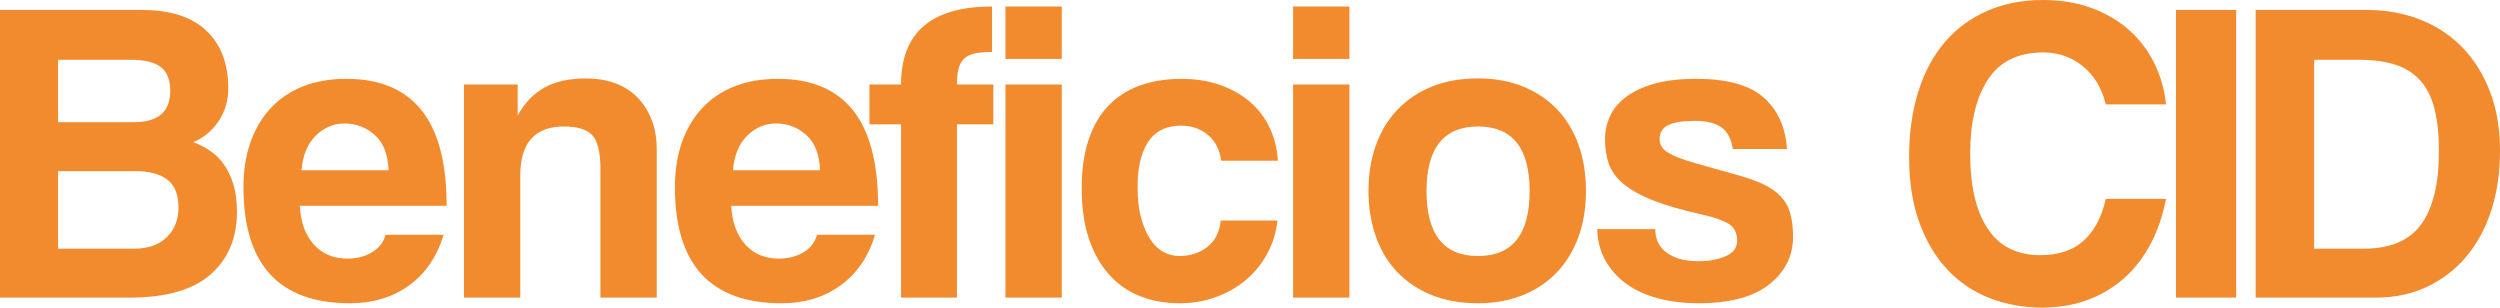
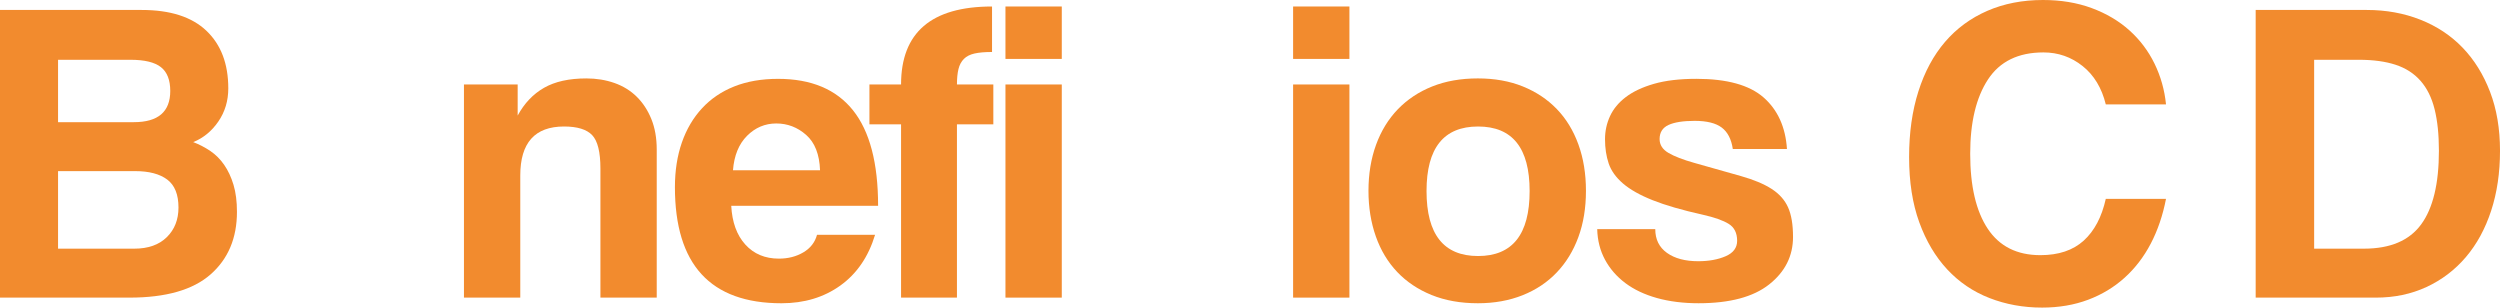
<svg xmlns="http://www.w3.org/2000/svg" version="1.1" x="0px" y="0px" width="507.623px" height="62.454px" viewBox="0 0 507.623 62.454" style="enable-background:new 0 0 507.623 62.454;" xml:space="preserve">
  <style type="text/css">
	.st0{fill:#F28B2E;}
</style>
  <defs>
</defs>
  <g>
    <path class="st0" d="M0,60.431V2.023h28.763c5.807,0,10.19,1.408,13.151,4.224c2.961,2.814,4.441,6.715,4.441,11.699   c0,2.521-0.674,4.764-2.023,6.729c-1.35,1.965-3.05,3.356-5.101,4.177c1.23,0.47,2.388,1.071,3.473,1.803   c1.085,0.734,2.023,1.672,2.816,2.816c0.791,1.144,1.422,2.493,1.892,4.046c0.468,1.553,0.702,3.387,0.702,5.496   c0,5.337-1.789,9.575-5.365,12.712c-3.576,3.136-9.061,4.706-16.449,4.706H0z M11.788,12.139v12.667H27.18   c4.928,0,7.391-2.11,7.391-6.334c0-2.227-0.631-3.84-1.892-4.837c-1.261-0.996-3.328-1.497-6.203-1.497H11.788z M27.269,50.491   c2.814,0,5.014-0.776,6.598-2.332c1.583-1.553,2.374-3.562,2.374-6.025c0-2.638-0.762-4.53-2.287-5.674s-3.693-1.714-6.509-1.714   H11.788v15.745H27.269z" />
-     <path class="st0" d="M60.869,41.784c0.178,3.342,1.13,5.966,2.86,7.873c1.728,1.906,4.002,2.858,6.815,2.858   c1.878,0,3.534-0.423,4.97-1.275c1.436-0.849,2.36-2.037,2.772-3.562h11.788c-1.35,4.456-3.695,7.887-7.038,10.291   c-3.342,2.404-7.332,3.607-11.963,3.607c-14.426,0-21.639-7.859-21.639-23.573c0-3.345,0.47-6.364,1.408-9.061   s2.301-5.014,4.091-6.949c1.787-1.937,3.971-3.417,6.553-4.444c2.58-1.024,5.541-1.539,8.883-1.539   c6.743,0,11.816,2.126,15.219,6.378c3.401,4.252,5.101,10.717,5.101,19.396H60.869z M78.901,34.571   c-0.117-3.225-1.055-5.616-2.814-7.169c-1.759-1.553-3.782-2.332-6.069-2.332s-4.266,0.835-5.938,2.507   c-1.67,1.67-2.624,4.002-2.858,6.993H78.901z" />
    <path class="st0" d="M121.915,60.431V34.217c0-3.342-0.559-5.599-1.672-6.773c-1.113-1.172-3.019-1.759-5.716-1.759   c-5.924,0-8.885,3.314-8.885,9.94v24.806H94.206V17.153h10.906v6.313c1.345-2.484,3.127-4.362,5.349-5.634   c2.222-1.272,5.087-1.908,8.595-1.908c2.044,0,3.946,0.309,5.7,0.926c1.752,0.615,3.258,1.541,4.516,2.776   c1.256,1.233,2.25,2.746,2.98,4.537c0.732,1.792,1.097,3.864,1.097,6.214v30.054H121.915z" />
    <path class="st0" d="M148.477,41.784c0.178,3.342,1.13,5.966,2.86,7.873c1.728,1.906,4.002,2.858,6.815,2.858   c1.878,0,3.534-0.423,4.97-1.275c1.436-0.849,2.36-2.037,2.772-3.562h11.788c-1.35,4.456-3.695,7.887-7.038,10.291   c-3.342,2.404-7.332,3.607-11.963,3.607c-14.426,0-21.639-7.859-21.639-23.573c0-3.345,0.47-6.364,1.408-9.061   s2.301-5.014,4.091-6.949c1.787-1.937,3.971-3.417,6.553-4.444c2.58-1.024,5.541-1.539,8.883-1.539   c6.743,0,11.816,2.126,15.219,6.378c3.401,4.252,5.101,10.717,5.101,19.396H148.477z M166.51,34.571   c-0.117-3.225-1.055-5.616-2.814-7.169c-1.759-1.553-3.782-2.332-6.069-2.332c-2.287,0-4.266,0.835-5.938,2.507   c-1.67,1.67-2.624,4.002-2.858,6.993H166.51z" />
    <path class="st0" d="M182.959,60.431V25.246h-6.422v-8.092h6.422c0-10.555,6.158-15.834,18.472-15.834v9.236   c-1.466,0-2.655,0.103-3.562,0.309c-0.91,0.206-1.628,0.571-2.156,1.099c-0.526,0.529-0.893,1.219-1.099,2.068   c-0.206,0.851-0.306,1.892-0.306,3.122h7.388v8.092h-7.388v35.186H182.959z" />
    <path class="st0" d="M204.158,11.963V1.319h11.435v10.644H204.158z M204.158,60.431V17.153h11.435v43.278H204.158z" />
-     <path class="st0" d="M259.397,44.773c-0.295,2.524-1.013,4.811-2.156,6.862c-1.141,2.054-2.594,3.812-4.353,5.279   c-1.759,1.466-3.782,2.61-6.069,3.429c-2.287,0.821-4.722,1.233-7.302,1.233c-2.933,0-5.616-0.484-8.048-1.452   c-2.435-0.966-4.53-2.432-6.289-4.397c-1.759-1.965-3.122-4.399-4.091-7.302c-0.968-2.903-1.452-6.289-1.452-10.16   c0-3.868,0.484-7.213,1.452-10.027c0.968-2.816,2.332-5.115,4.091-6.904c1.759-1.789,3.882-3.125,6.376-4.004   c2.493-0.879,5.265-1.319,8.315-1.319c2.814,0,5.379,0.395,7.695,1.188c2.318,0.791,4.341,1.906,6.069,3.342   c1.731,1.438,3.094,3.181,4.091,5.234s1.583,4.341,1.759,6.86h-11.521c-0.295-2.227-1.188-3.971-2.683-5.232   c-1.497-1.261-3.331-1.892-5.499-1.892c-1.233,0-2.376,0.206-3.431,0.615c-1.055,0.412-1.979,1.099-2.772,2.068   c-0.791,0.968-1.422,2.259-1.89,3.871c-0.47,1.614-0.704,3.592-0.704,5.938c0,2.404,0.234,4.472,0.704,6.2   c0.468,1.731,1.085,3.181,1.848,4.355c0.76,1.174,1.656,2.037,2.683,2.594c1.024,0.559,2.096,0.835,3.211,0.835   c2.227,0,4.133-0.615,5.716-1.845c1.583-1.233,2.493-3.019,2.727-5.368H259.397z" />
    <path class="st0" d="M262.564,11.963V1.319h11.435v10.644H262.564z M262.564,60.431V17.153h11.435v43.278H262.564z" />
    <path class="st0" d="M300.079,61.575c-3.513,0-6.645-0.559-9.395-1.675c-2.753-1.116-5.078-2.673-6.979-4.671   s-3.349-4.406-4.346-7.227c-0.994-2.821-1.492-5.906-1.492-9.255c0-3.408,0.512-6.521,1.537-9.341s2.503-5.227,4.432-7.227   c1.932-1.997,4.259-3.539,6.979-4.626c2.722-1.088,5.81-1.63,9.264-1.63c3.391,0,6.437,0.543,9.129,1.63   c2.692,1.088,4.989,2.615,6.89,4.582c1.904,1.969,3.366,4.364,4.39,7.183c1.024,2.821,1.537,5.964,1.537,9.43   s-0.512,6.596-1.537,9.386c-1.024,2.793-2.486,5.188-4.39,7.183c-1.901,2-4.212,3.541-6.932,4.629   C306.443,61.03,303.414,61.575,300.079,61.575z M300.121,51.986c6.979,0,10.469-4.397,10.469-13.193   c0-8.738-3.49-13.107-10.469-13.107c-6.979,0-10.466,4.369-10.466,13.107C289.655,47.589,293.142,51.986,300.121,51.986z" />
    <path class="st0" d="M351.845,30.26c-0.292-1.993-1.041-3.445-2.243-4.355c-1.202-0.907-3.033-1.364-5.496-1.364   c-2.346,0-4.121,0.281-5.323,0.837c-1.202,0.557-1.803,1.509-1.803,2.858c0,1.174,0.601,2.112,1.803,2.814   c1.202,0.704,2.947,1.38,5.234,2.023c3.752,1.057,6.918,1.951,9.5,2.685c2.58,0.732,4.647,1.597,6.2,2.594   c1.553,0.999,2.669,2.243,3.342,3.737c0.674,1.497,1.013,3.506,1.013,6.027c0,3.868-1.614,7.08-4.839,9.631   c-3.225,2.552-8.004,3.826-14.337,3.826c-3.108,0-5.924-0.353-8.443-1.055c-2.524-0.704-4.664-1.717-6.422-3.036   c-1.759-1.319-3.136-2.903-4.135-4.75c-0.996-1.848-1.525-3.913-1.583-6.2h11.788c0,2.079,0.793,3.686,2.376,4.816   c1.583,1.13,3.693,1.693,6.334,1.693c2.168,0,4.03-0.339,5.585-1.015c1.553-0.676,2.329-1.719,2.329-3.129   c0-1.586-0.571-2.732-1.714-3.438c-1.144-0.706-2.888-1.324-5.234-1.852c-4.222-0.94-7.622-1.925-10.202-2.954   c-2.582-1.027-4.591-2.159-6.027-3.394c-1.436-1.235-2.404-2.587-2.902-4.056c-0.498-1.471-0.748-3.118-0.748-4.94   c0-1.644,0.337-3.202,1.013-4.673c0.674-1.469,1.745-2.762,3.211-3.878c1.464-1.116,3.37-2.014,5.716-2.69   c2.346-0.676,5.22-1.015,8.621-1.015c6.214,0,10.761,1.263,13.635,3.782c2.872,2.524,4.456,6.013,4.748,10.469H351.845z" />
    <path class="st0" d="M439.806,40.376c-0.648,3.342-1.672,6.364-3.08,9.061c-1.406,2.697-3.181,5.014-5.321,6.949   c-2.142,1.934-4.619,3.431-7.433,4.486c-2.816,1.055-5.924,1.583-9.325,1.583c-3.812,0-7.374-0.646-10.686-1.939   c-3.314-1.291-6.172-3.23-8.577-5.812c-2.407-2.584-4.296-5.77-5.674-9.559c-1.378-3.787-2.068-8.207-2.068-13.257   c0-4.933,0.629-9.381,1.892-13.345c1.261-3.964,3.064-7.309,5.41-10.041c2.344-2.729,5.204-4.83,8.577-6.299   C406.892,0.737,410.66,0,414.823,0c3.637,0,6.935,0.547,9.898,1.642c2.959,1.095,5.51,2.601,7.653,4.523   c2.14,1.92,3.838,4.175,5.101,6.759c1.261,2.584,2.037,5.344,2.332,8.275h-12.227c-0.823-3.342-2.39-5.938-4.706-7.784   c-2.318-1.848-4.97-2.772-7.961-2.772c-5.101,0-8.855,1.834-11.259,5.499s-3.607,8.693-3.607,15.086   c0,6.567,1.188,11.64,3.562,15.217c2.376,3.578,5.938,5.365,10.689,5.365c3.693,0,6.626-0.98,8.796-2.947   c2.168-1.962,3.663-4.792,4.486-8.488H439.806z" />
-     <path class="st0" d="M441.829,60.431V2.023h12.228v58.408H441.829z" />
    <path class="st0" d="M458.012,60.431V2.023h22.568c3.92,0,7.55,0.66,10.885,1.979c3.338,1.321,6.191,3.211,8.562,5.674   c2.372,2.463,4.229,5.454,5.576,8.972c1.347,3.52,2.021,7.508,2.021,11.963c0,4.458-0.601,8.52-1.801,12.183   c-1.2,3.667-2.912,6.804-5.136,9.414c-2.224,2.608-4.888,4.631-7.992,6.069c-3.104,1.436-6.525,2.154-10.272,2.154H458.012z    M480.002,50.491c5.337,0,9.206-1.642,11.612-4.926c2.404-3.284,3.606-8.268,3.606-14.955c0-3.284-0.295-6.097-0.879-8.443   c-0.587-2.346-1.539-4.266-2.86-5.763c-1.319-1.495-3.005-2.58-5.057-3.253c-2.053-0.674-4.544-1.013-7.477-1.013h-9.061v38.352   H480.002z" />
  </g>
</svg>